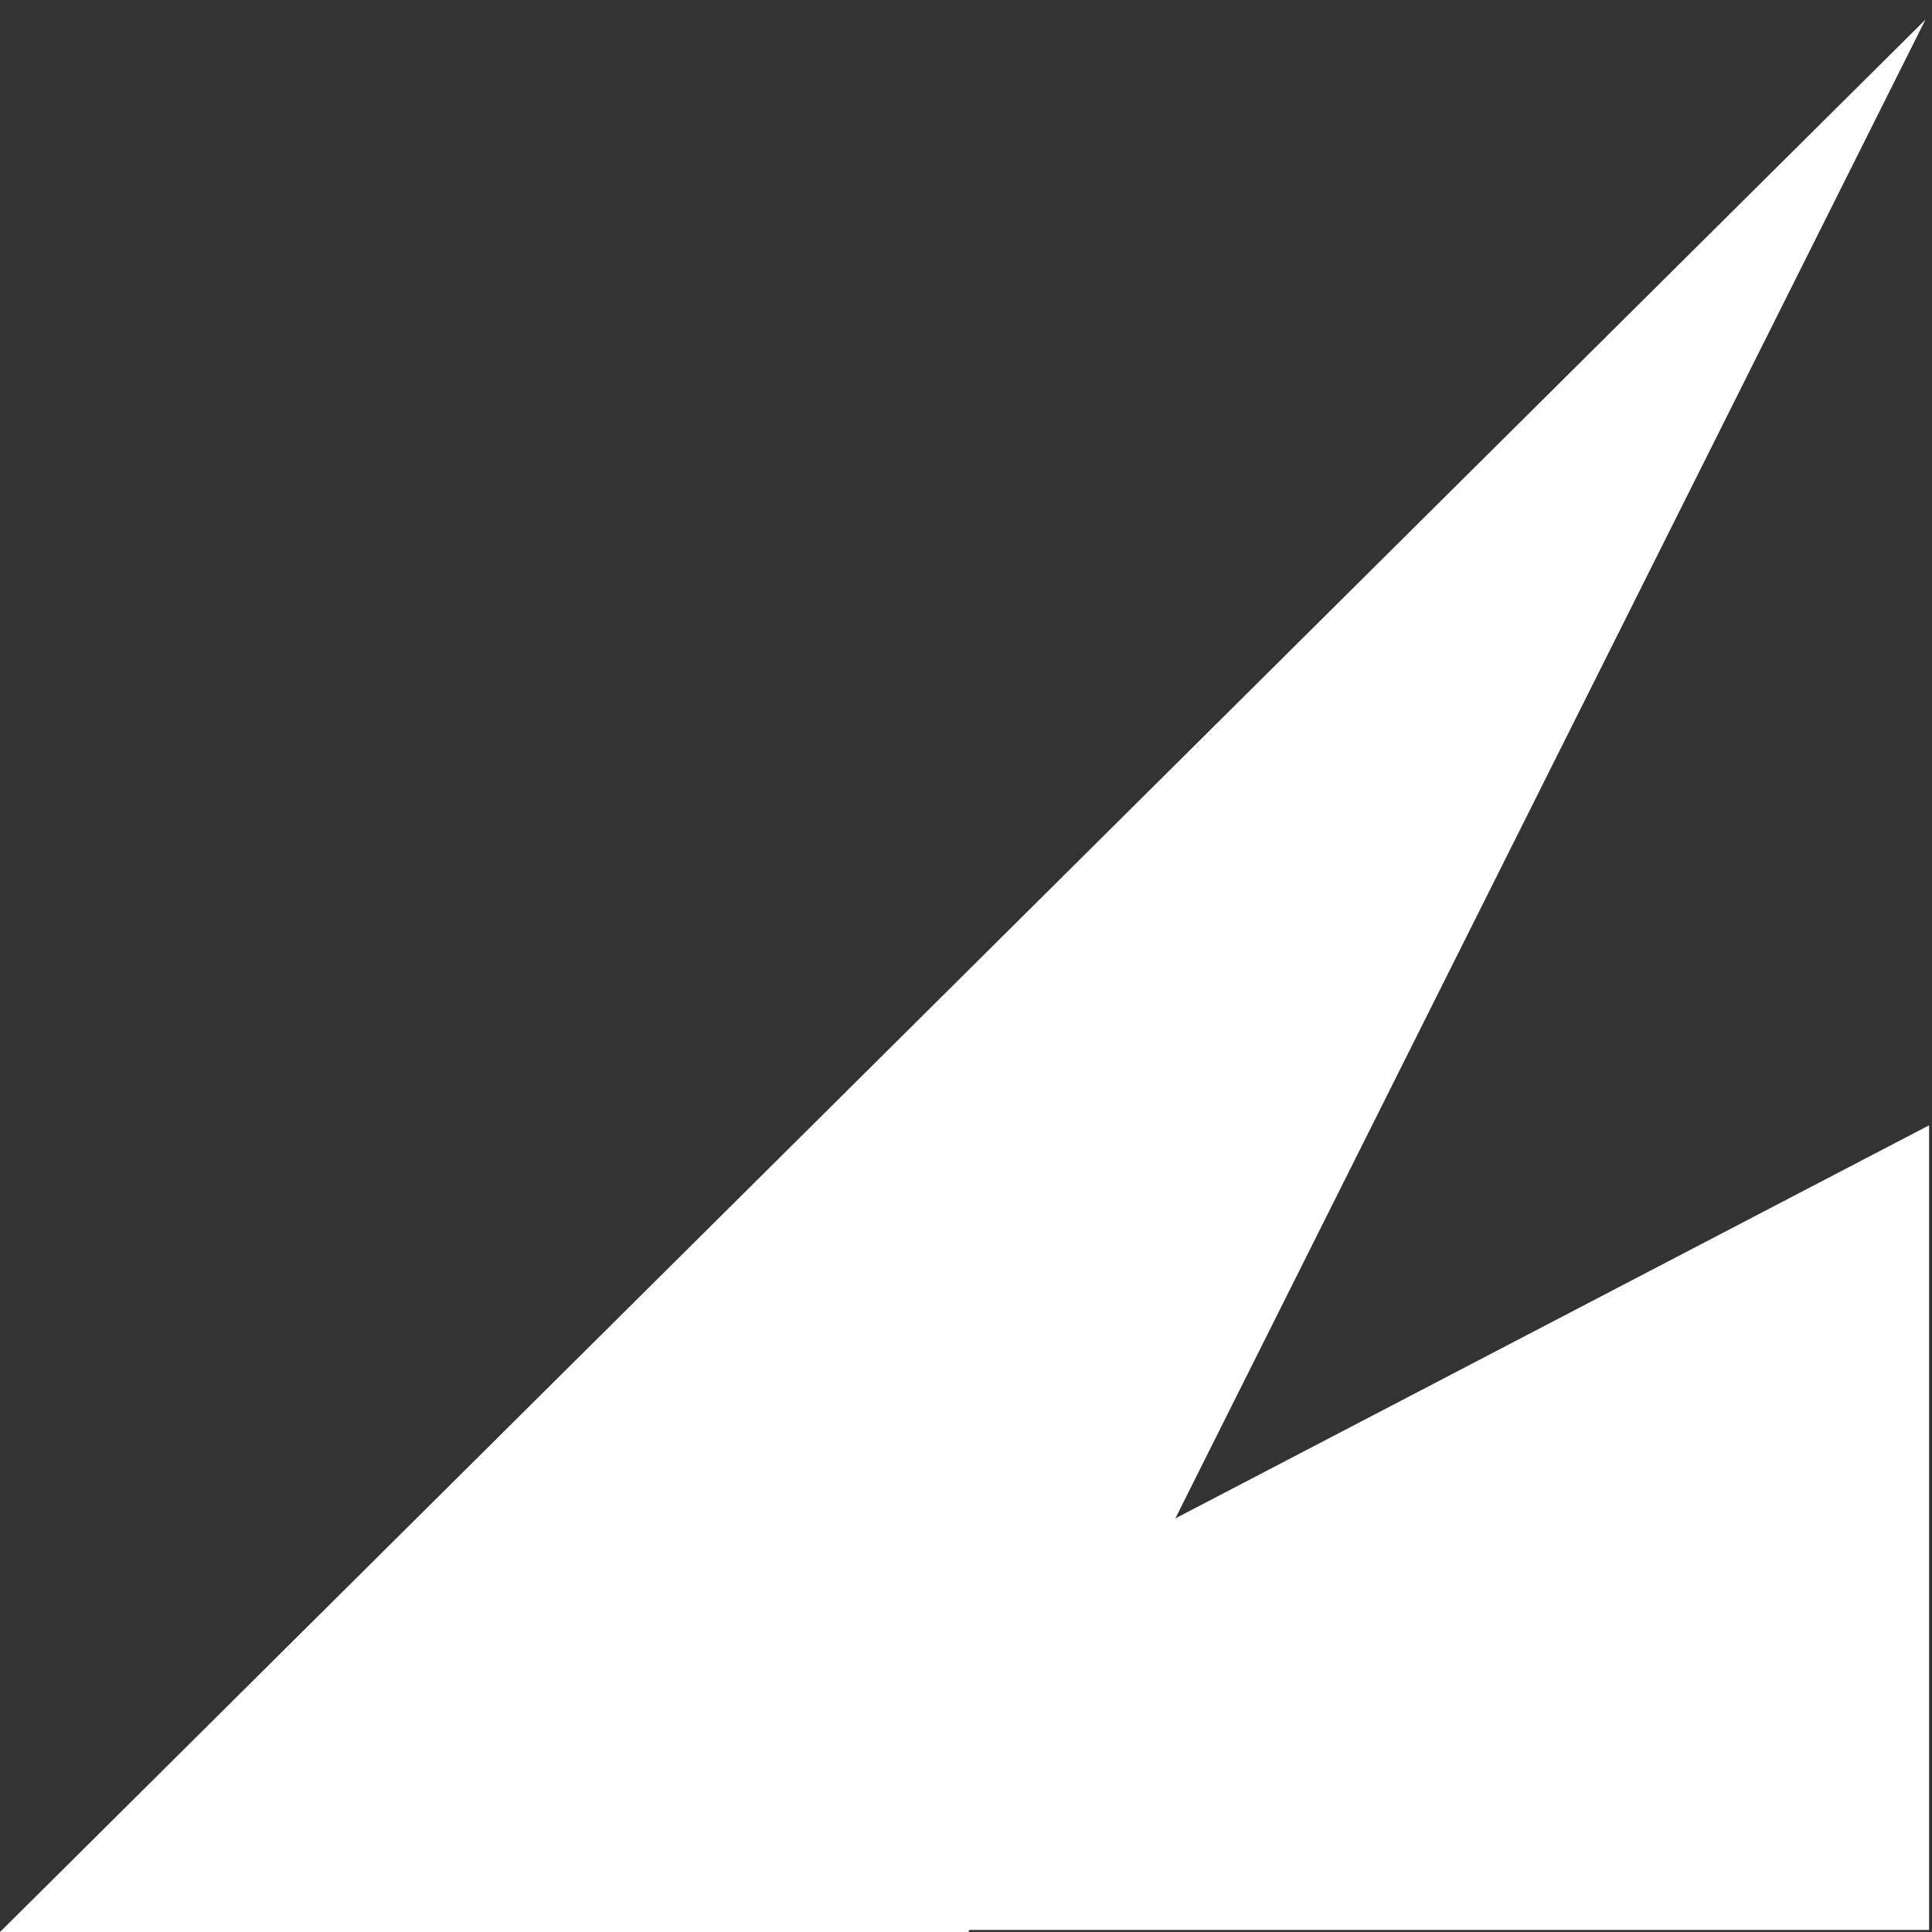
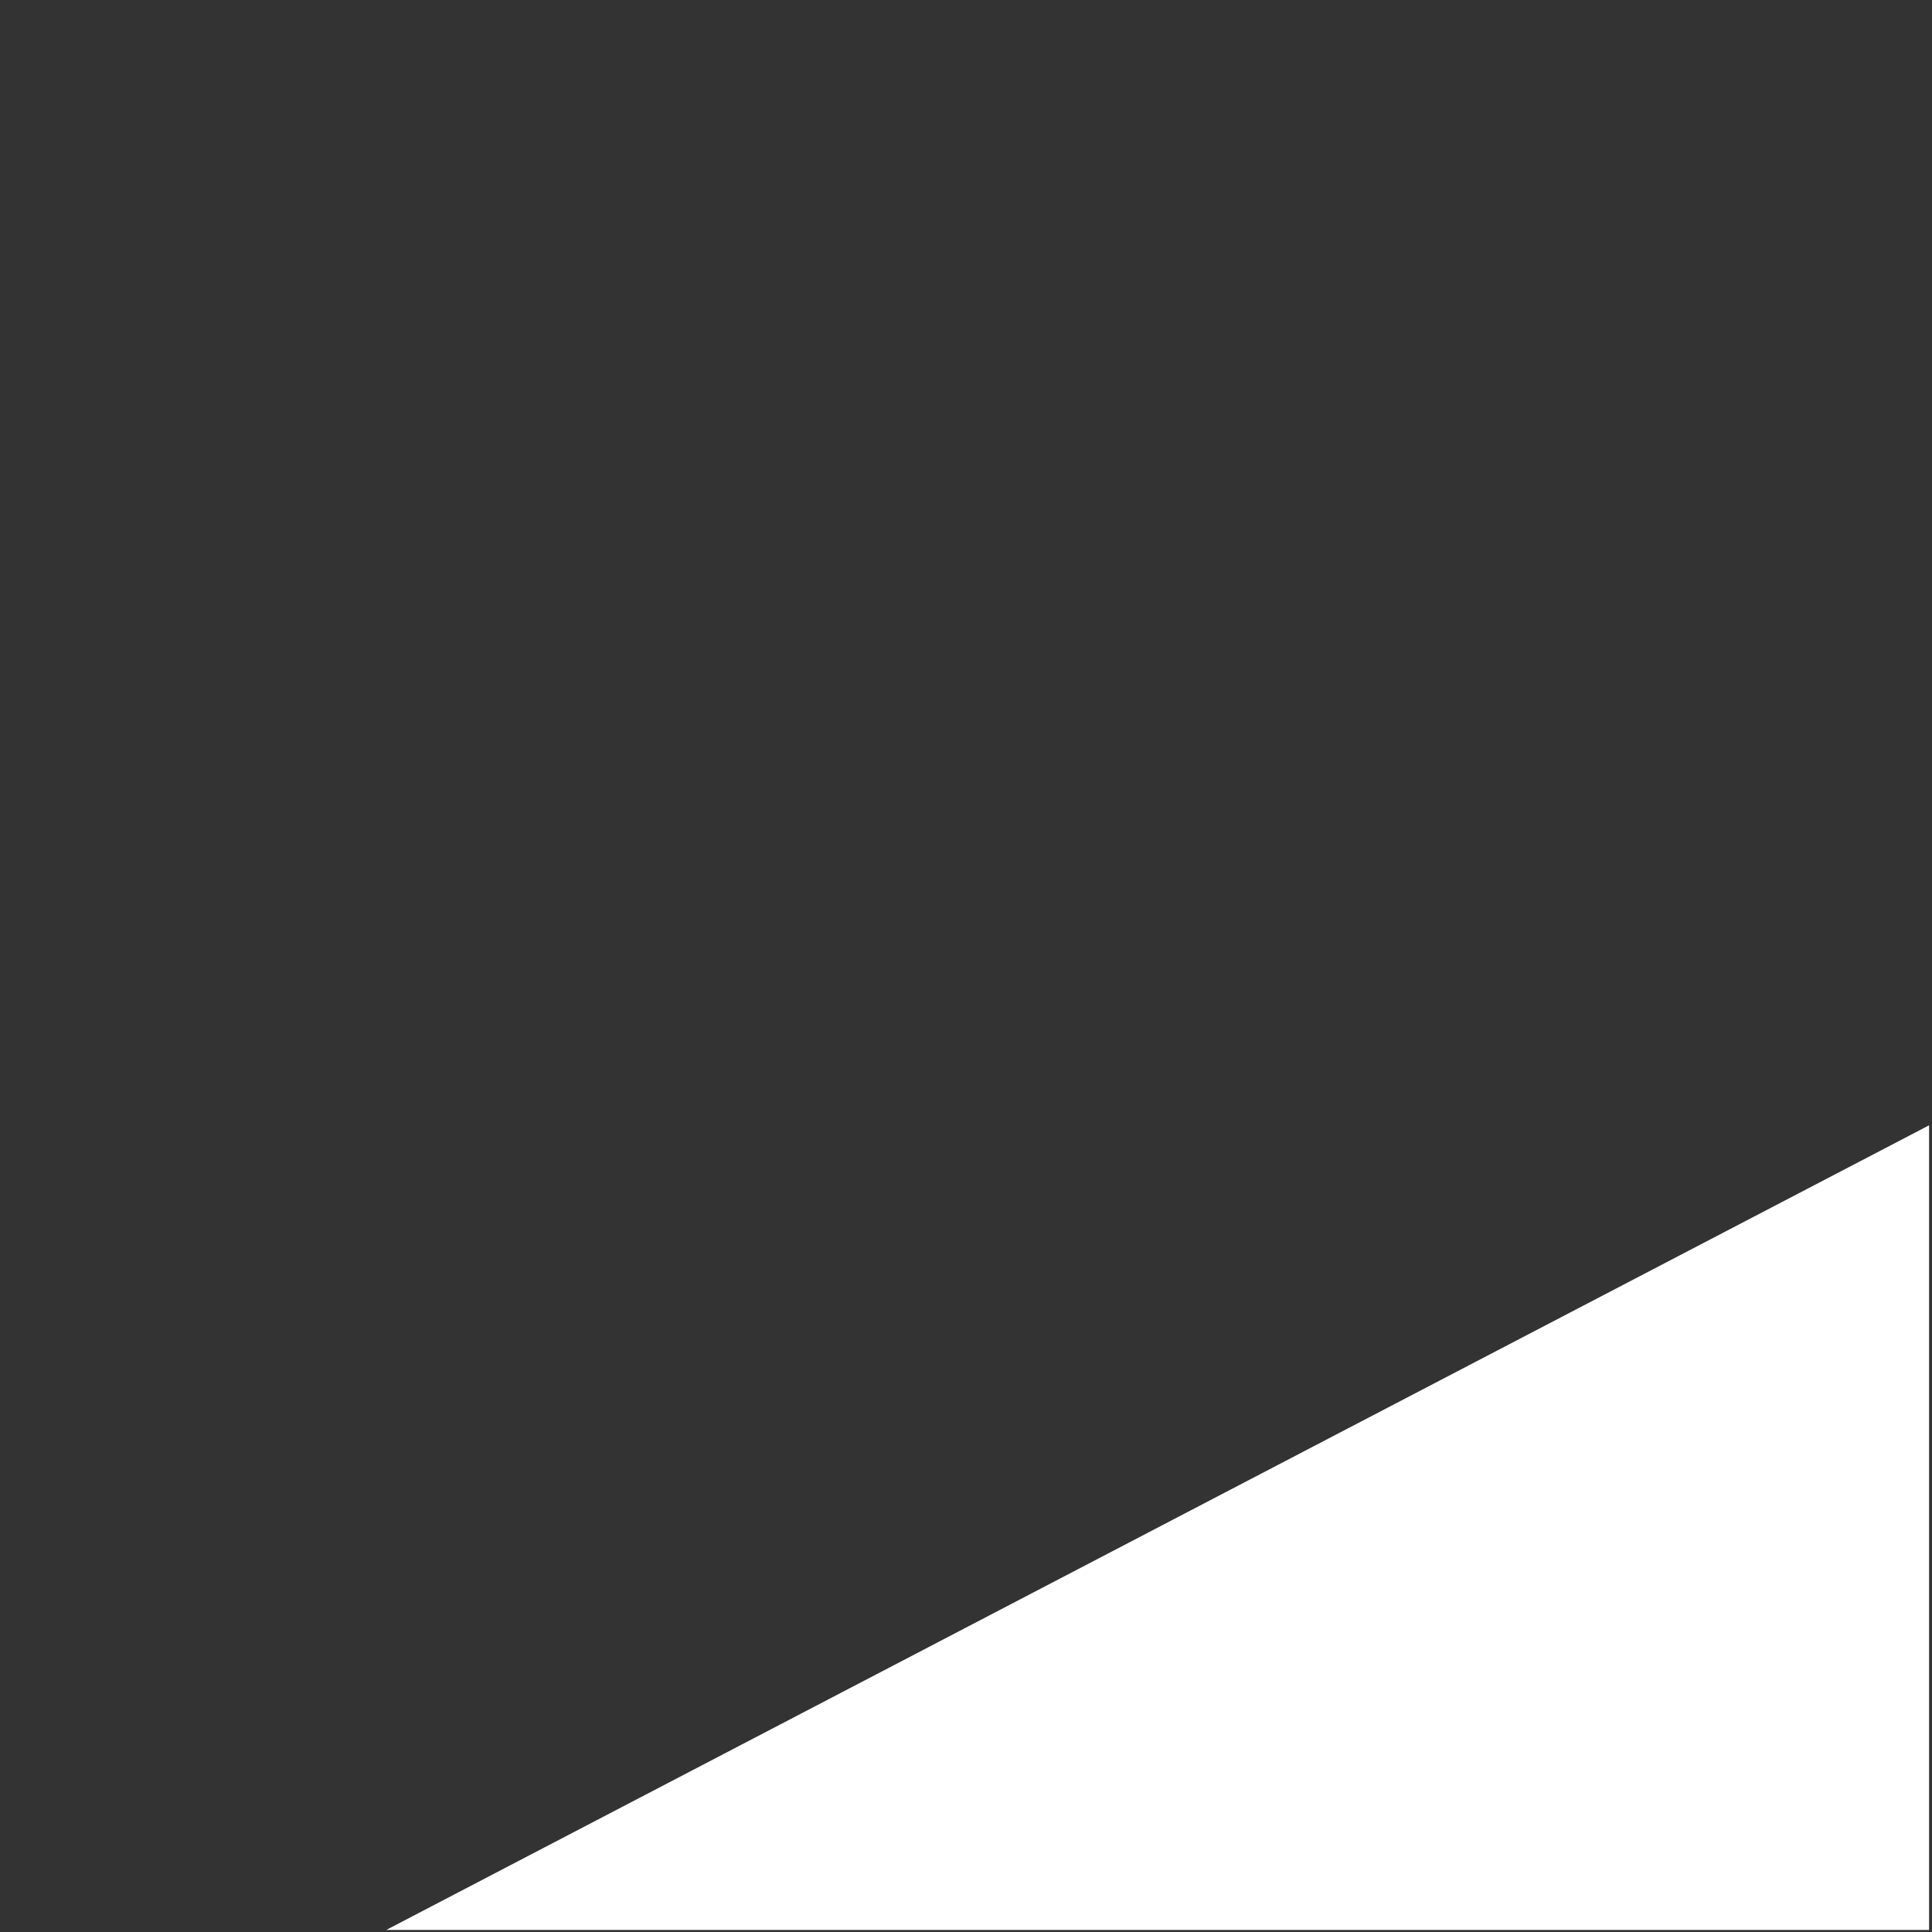
<svg xmlns="http://www.w3.org/2000/svg" width="296" height="296" viewBox="0 0 296 296" fill="none">
  <rect x="0" y="0" width="296" height="296" fill="#333333" stroke="none" />
  <path d="M59.174 295.686L295.553 172.407V295.686H59.174Z" fill="white" />
-   <path d="M295 3L148.364 296H0L295 3Z" fill="white" />
</svg>